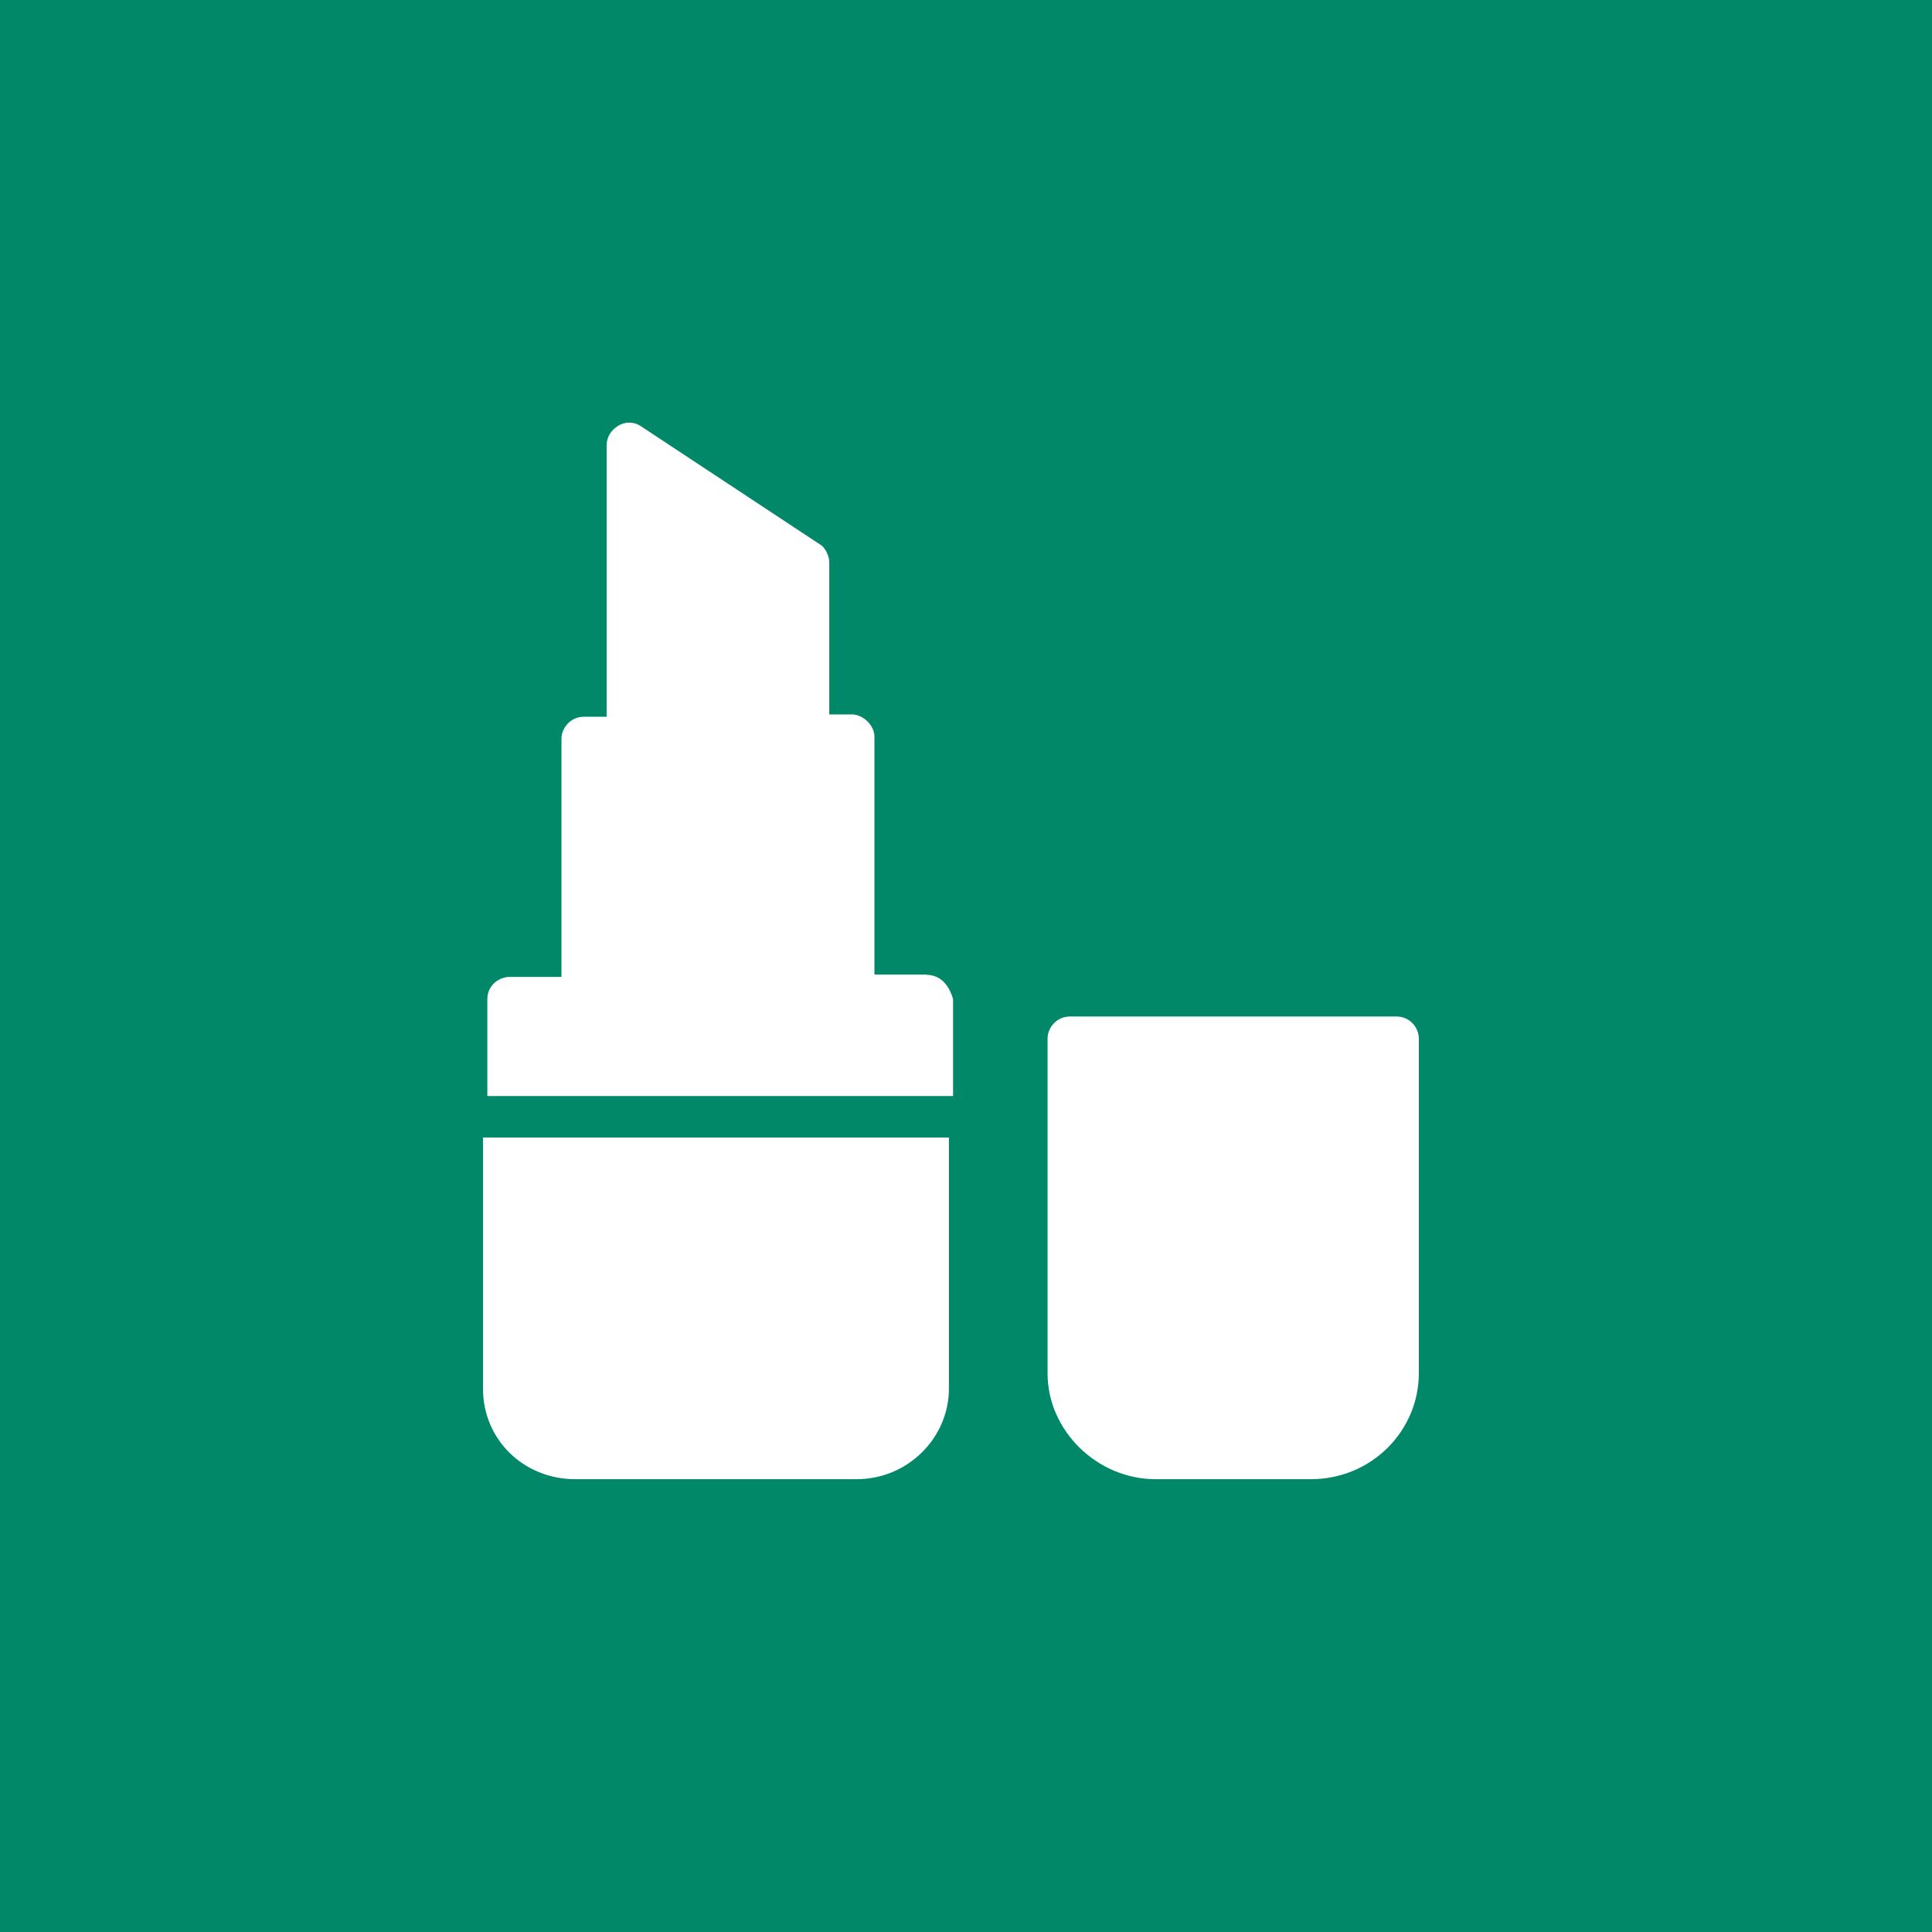
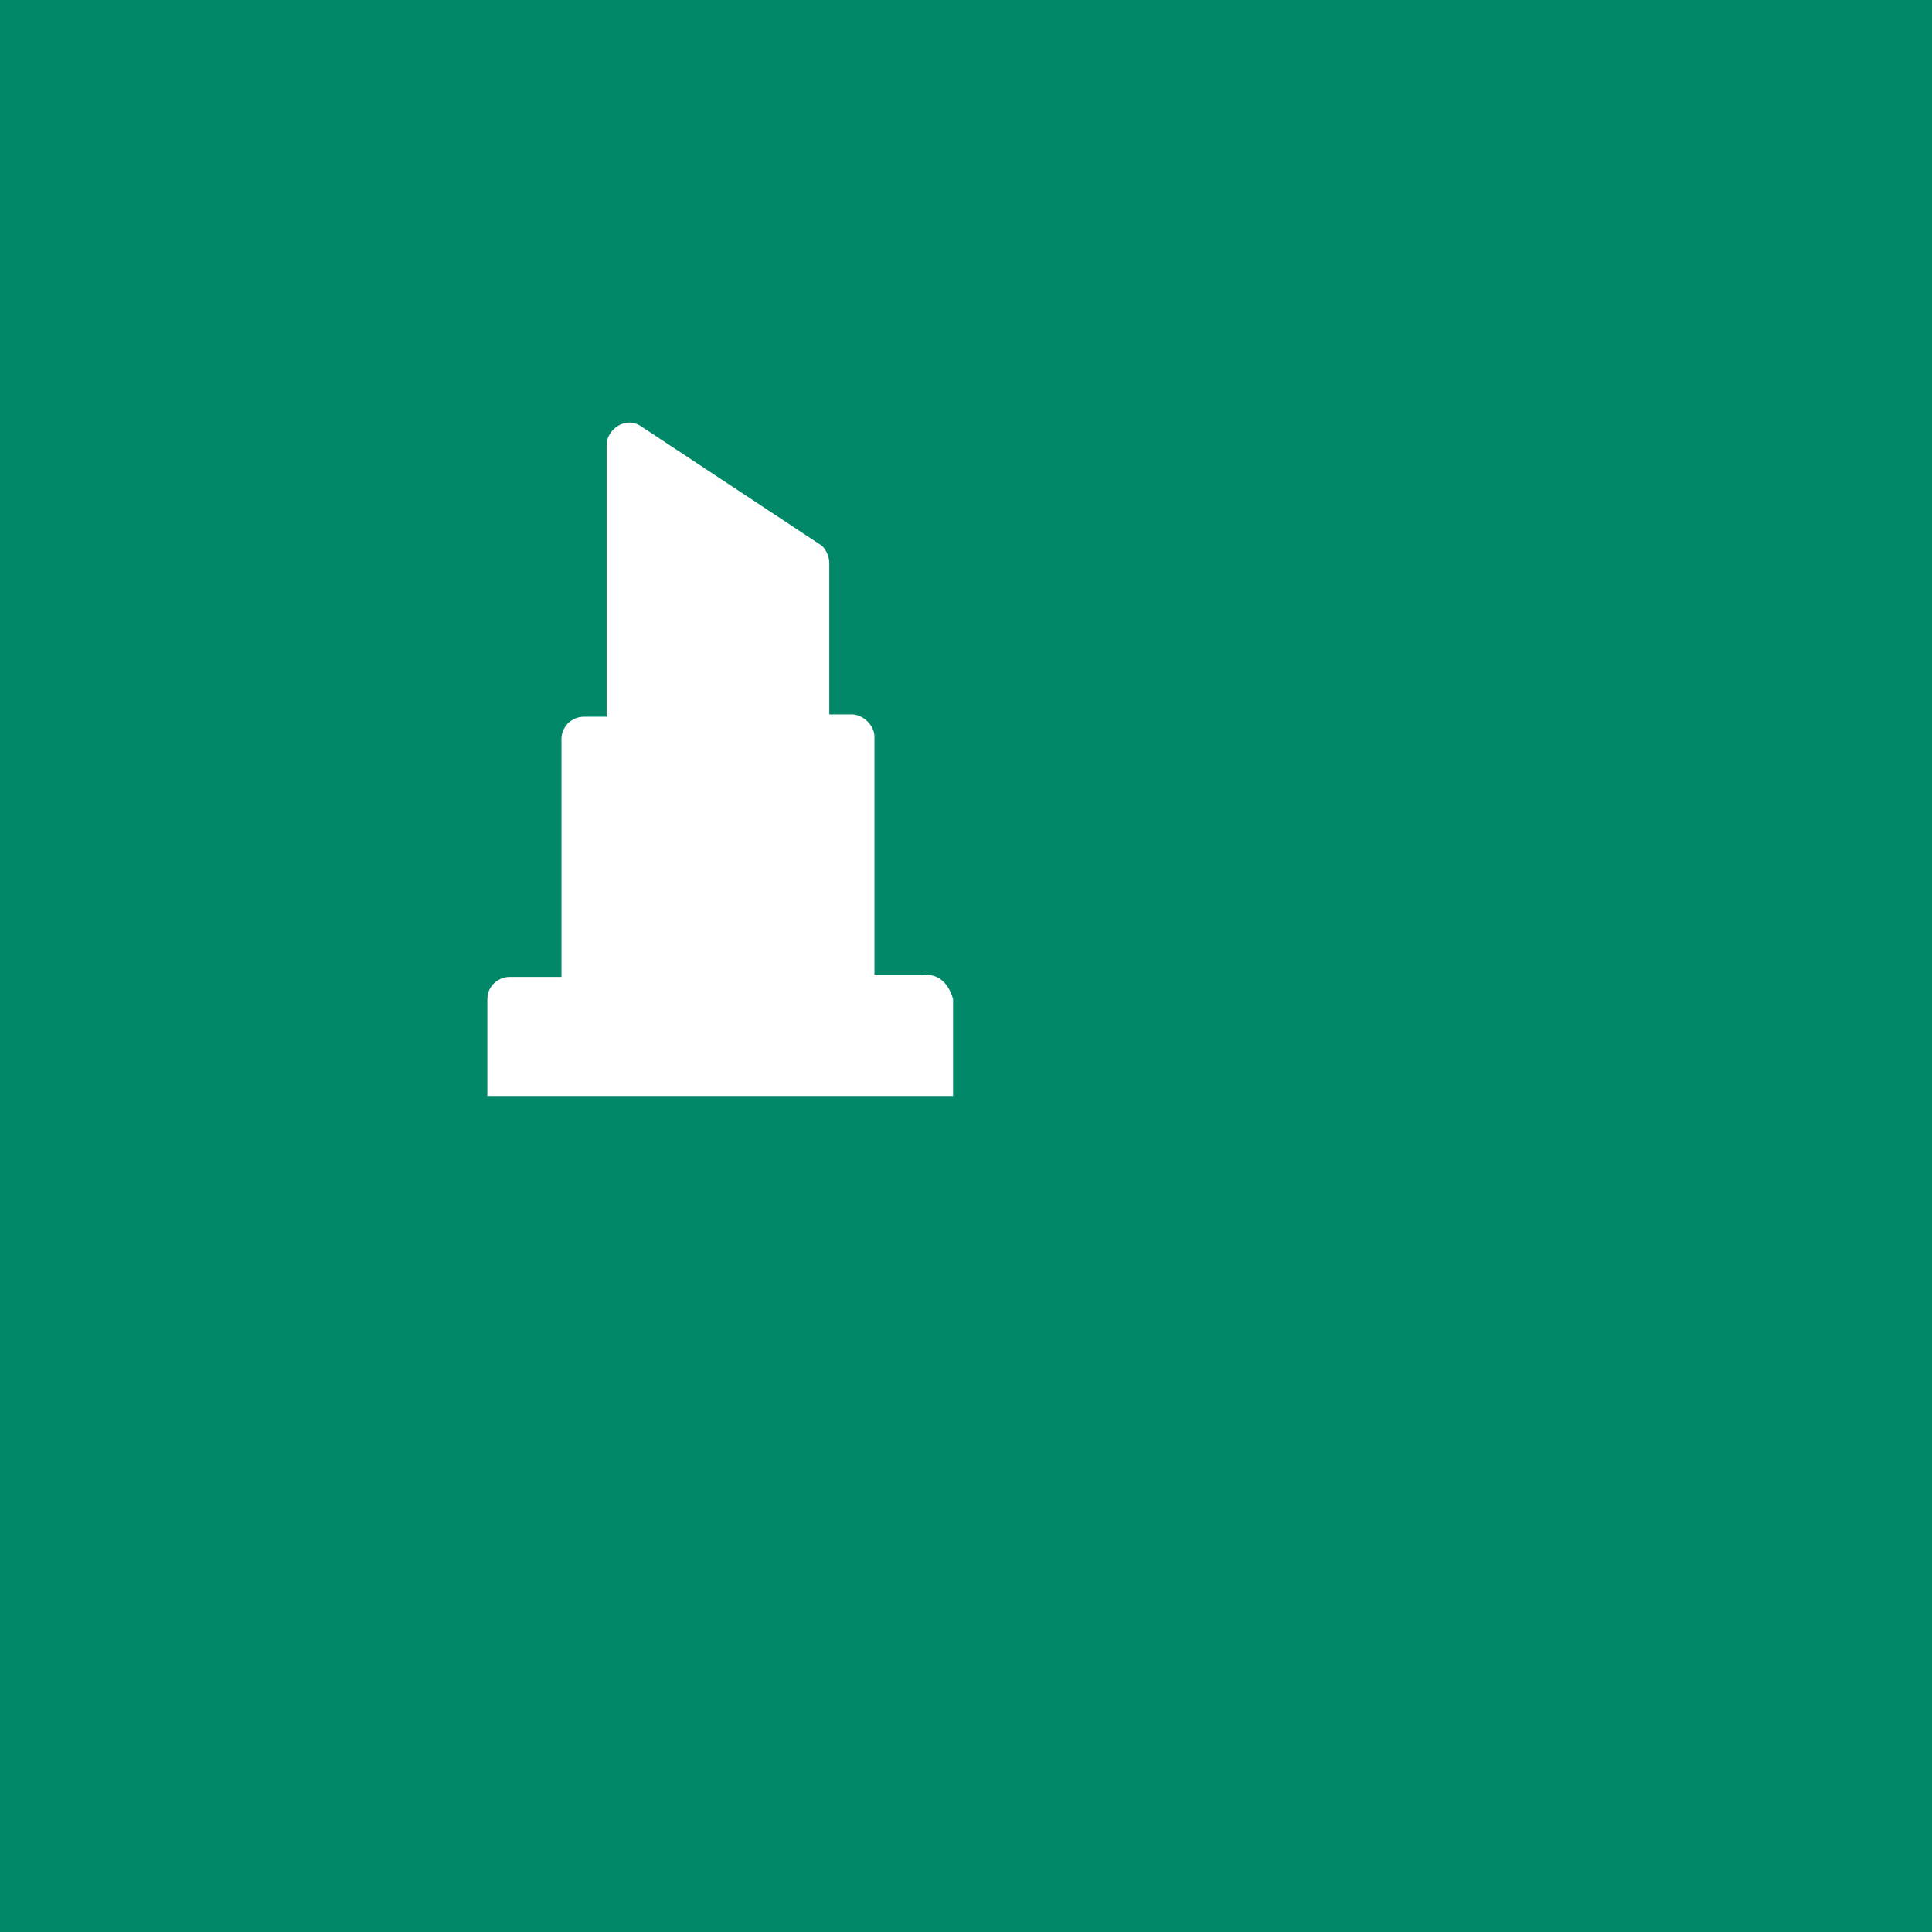
<svg xmlns="http://www.w3.org/2000/svg" width="64" height="64" viewBox="0 0 64 64" fill="none">
  <rect x="0" y="0" width="64" height="64" fill="#333333" stroke="none" />
  <g clip-path="url(#clip0_224_1038)">
    <path d="M64 0H0V64H64V0Z" fill="#008868" />
    <g clip-path="url(#clip1_224_1038)">
-       <path d="M46.258 33.672H35.45C35.004 33.672 34.702 34.039 34.702 34.405V45.497C34.702 47.393 36.343 49 38.279 49H43.424C45.438 49 47 47.393 47 45.497V34.405C47 34.039 46.705 33.672 46.252 33.672H46.258Z" fill="white" />
      <path d="M30.68 32.284H28.967V24.399C28.967 24.032 28.593 23.666 28.219 23.666H27.471V18.628C27.471 18.409 27.32 18.12 27.175 18.043L21.217 14.11C20.994 13.962 20.698 13.962 20.469 14.11C20.239 14.257 20.095 14.476 20.095 14.765V23.743H19.347C18.901 23.743 18.599 24.11 18.599 24.476V32.361H16.892C16.518 32.361 16.144 32.651 16.144 33.094V36.307H31.572V33.094C31.421 32.586 31.126 32.291 30.673 32.291L30.68 32.284Z" fill="white" />
-       <path d="M16 46.005C16 47.682 17.339 49 19.058 49H28.376C30.089 49 31.434 47.612 31.434 46.005V37.682H16V46.005Z" fill="white" />
    </g>
  </g>
  <defs>
    <clipPath id="clip0_224_1038">
      <rect width="64" height="64" fill="white" />
    </clipPath>
    <clipPath id="clip1_224_1038">
      <rect width="31" height="35" fill="white" transform="translate(16 14)" />
    </clipPath>
  </defs>
</svg>